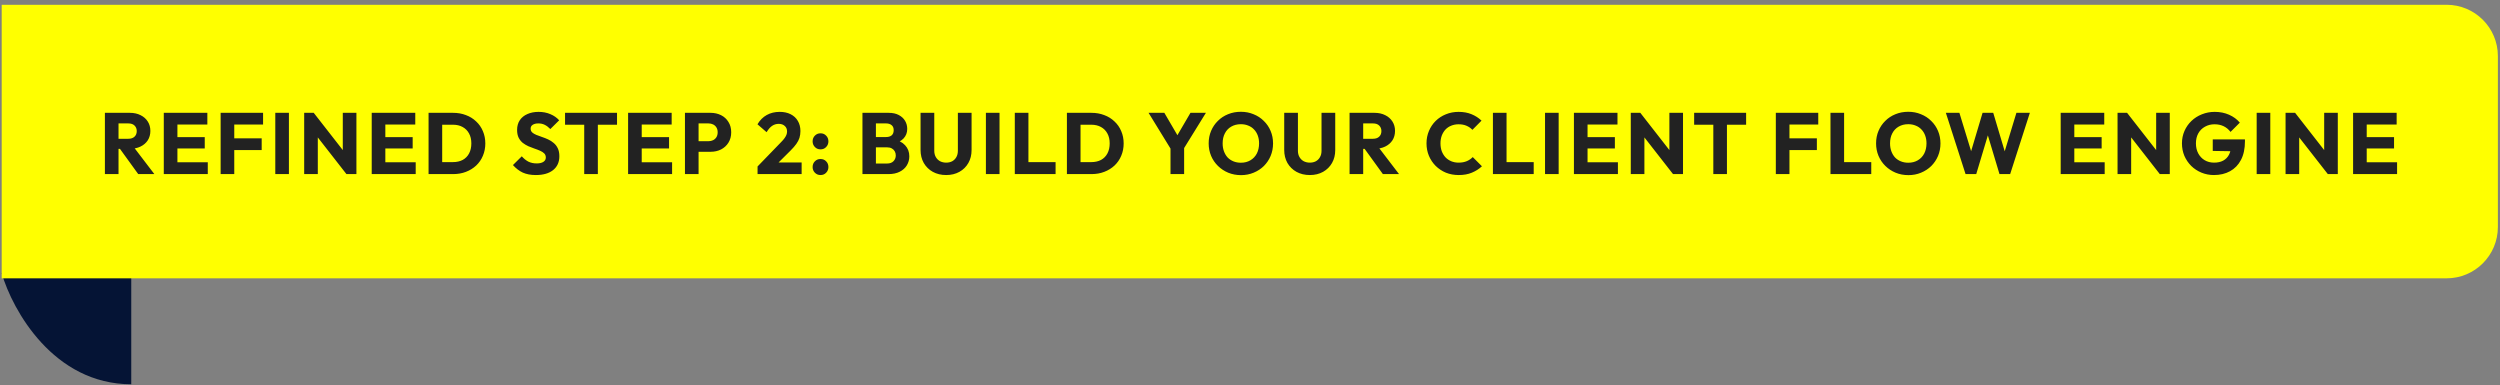
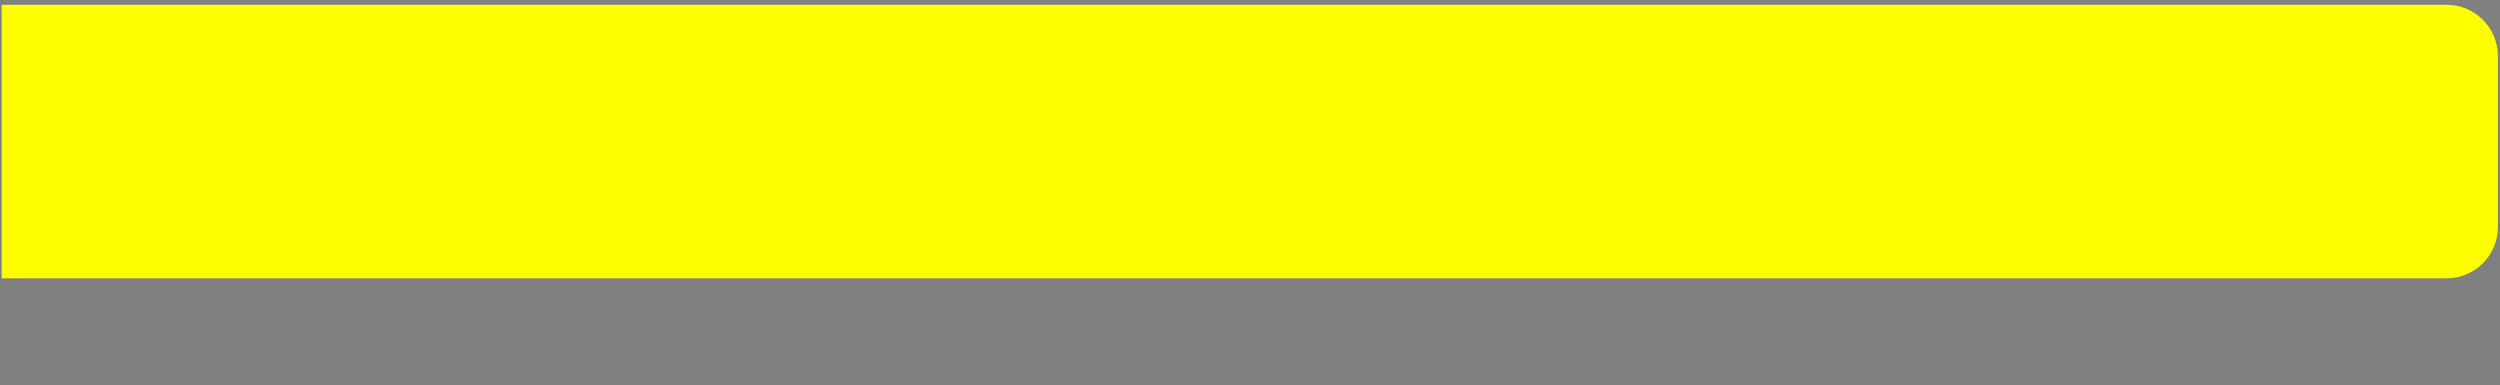
<svg xmlns="http://www.w3.org/2000/svg" width="461" height="71" viewBox="0 0 461 71" fill="none">
  <rect x="0" y="0" width="461" height="71" fill="#808080" stroke="none" />
-   <path d="M24.203 70.857C9.869 70.857 2.303 57.205 0.312 50.379H24.203V70.857Z" fill="#051435" />
  <path d="M0.312 0.881H451.151C456.375 0.881 460.609 5.115 460.609 10.339V41.865C460.609 47.089 456.375 51.323 451.151 51.323H0.312V0.881Z" fill="#FFFF00" />
-   <path d="M21.264 27.446V25.59H23.648C24.149 25.59 24.533 25.462 24.8 25.206C25.077 24.95 25.216 24.603 25.216 24.166C25.216 23.76 25.083 23.424 24.816 23.158C24.549 22.891 24.165 22.758 23.664 22.758H21.264V20.806H23.952C24.699 20.806 25.355 20.95 25.92 21.238C26.485 21.515 26.928 21.904 27.248 22.406C27.568 22.907 27.728 23.483 27.728 24.134C27.728 24.795 27.568 25.376 27.248 25.878C26.928 26.368 26.48 26.752 25.904 27.03C25.328 27.307 24.651 27.446 23.872 27.446H21.264ZM19.344 32.102V20.806H21.856V32.102H19.344ZM25.488 32.102L21.968 27.238L24.272 26.614L28.464 32.102H25.488ZM30.203 32.102V20.806H32.715V32.102H30.203ZM32.123 32.102V29.926H38.315V32.102H32.123ZM32.123 27.382V25.286H37.755V27.382H32.123ZM32.123 22.966V20.806H38.235V22.966H32.123ZM40.686 32.102V20.806H43.198V32.102H40.686ZM42.606 27.67V25.51H48.254V27.67H42.606ZM42.606 22.966V20.806H48.51V22.966H42.606ZM50.764 32.102V20.806H53.276V32.102H50.764ZM56.091 32.102V20.806H57.851L58.603 23.062V32.102H56.091ZM63.883 32.102L57.227 23.574L57.851 20.806L64.507 29.334L63.883 32.102ZM63.883 32.102L63.211 29.846V20.806H65.723V32.102H63.883ZM68.544 32.102V20.806H71.056V32.102H68.544ZM70.464 32.102V29.926H76.656V32.102H70.464ZM70.464 27.382V25.286H76.096V27.382H70.464ZM70.464 22.966V20.806H76.576V22.966H70.464ZM80.724 32.102V29.894H83.524C84.206 29.894 84.804 29.76 85.316 29.494C85.828 29.216 86.222 28.816 86.5 28.294C86.777 27.771 86.916 27.152 86.916 26.438C86.916 25.723 86.772 25.11 86.484 24.598C86.206 24.086 85.812 23.691 85.3 23.414C84.798 23.136 84.206 22.998 83.524 22.998H80.644V20.806H83.556C84.409 20.806 85.193 20.944 85.908 21.222C86.633 21.488 87.262 21.878 87.796 22.39C88.34 22.891 88.756 23.488 89.044 24.182C89.342 24.864 89.492 25.622 89.492 26.454C89.492 27.275 89.342 28.032 89.044 28.726C88.756 29.419 88.345 30.016 87.812 30.518C87.278 31.019 86.649 31.408 85.924 31.686C85.209 31.963 84.43 32.102 83.588 32.102H80.724ZM79.028 32.102V20.806H81.54V32.102H79.028ZM98.809 32.278C97.881 32.278 97.081 32.128 96.409 31.83C95.748 31.52 95.14 31.056 94.585 30.438L96.217 28.822C96.58 29.238 96.98 29.563 97.417 29.798C97.865 30.022 98.382 30.134 98.969 30.134C99.502 30.134 99.913 30.038 100.201 29.846C100.5 29.654 100.649 29.387 100.649 29.046C100.649 28.736 100.553 28.486 100.361 28.294C100.169 28.102 99.913 27.936 99.593 27.798C99.284 27.659 98.937 27.526 98.553 27.398C98.18 27.27 97.806 27.126 97.433 26.966C97.06 26.795 96.713 26.587 96.393 26.342C96.084 26.086 95.833 25.771 95.641 25.398C95.449 25.014 95.353 24.534 95.353 23.958C95.353 23.264 95.518 22.667 95.849 22.166C96.19 21.664 96.66 21.286 97.257 21.03C97.854 20.763 98.542 20.63 99.321 20.63C100.11 20.63 100.83 20.768 101.481 21.046C102.142 21.323 102.686 21.702 103.113 22.182L101.481 23.798C101.14 23.446 100.793 23.184 100.441 23.014C100.1 22.843 99.71 22.758 99.273 22.758C98.836 22.758 98.489 22.843 98.233 23.014C97.977 23.174 97.849 23.408 97.849 23.718C97.849 24.006 97.945 24.24 98.137 24.422C98.329 24.592 98.58 24.742 98.889 24.87C99.209 24.998 99.556 25.126 99.929 25.254C100.313 25.382 100.692 25.531 101.065 25.702C101.438 25.872 101.78 26.091 102.089 26.358C102.409 26.614 102.665 26.944 102.857 27.35C103.049 27.744 103.145 28.235 103.145 28.822C103.145 29.899 102.761 30.747 101.993 31.366C101.225 31.974 100.164 32.278 98.809 32.278ZM107.731 32.102V20.966H110.243V32.102H107.731ZM104.195 22.998V20.806H113.779V22.998H104.195ZM115.822 32.102V20.806H118.334V32.102H115.822ZM117.742 32.102V29.926H123.934V32.102H117.742ZM117.742 27.382V25.286H123.374V27.382H117.742ZM117.742 22.966V20.806H123.854V22.966H117.742ZM128.226 27.99V26.038H130.658C130.967 26.038 131.25 25.974 131.506 25.846C131.762 25.718 131.964 25.531 132.114 25.286C132.263 25.04 132.338 24.742 132.338 24.39C132.338 24.048 132.263 23.755 132.114 23.51C131.964 23.264 131.762 23.078 131.506 22.95C131.25 22.822 130.967 22.758 130.658 22.758H128.226V20.806H131.026C131.74 20.806 132.386 20.95 132.962 21.238C133.538 21.526 133.991 21.942 134.322 22.486C134.663 23.019 134.834 23.654 134.834 24.39C134.834 25.126 134.663 25.766 134.322 26.31C133.991 26.843 133.538 27.259 132.962 27.558C132.386 27.846 131.74 27.99 131.026 27.99H128.226ZM126.306 32.102V20.806H128.818V32.102H126.306ZM139.694 30.694L144.03 26.214C144.297 25.947 144.51 25.702 144.67 25.478C144.83 25.254 144.948 25.046 145.022 24.854C145.097 24.651 145.134 24.448 145.134 24.246C145.134 23.808 144.99 23.467 144.702 23.222C144.425 22.966 144.057 22.838 143.598 22.838C143.15 22.838 142.745 22.96 142.382 23.206C142.03 23.44 141.689 23.83 141.358 24.374L139.678 22.918C140.126 22.16 140.697 21.59 141.39 21.206C142.084 20.822 142.878 20.63 143.774 20.63C144.553 20.63 145.225 20.774 145.79 21.062C146.366 21.35 146.809 21.76 147.118 22.294C147.438 22.827 147.598 23.451 147.598 24.166C147.598 24.614 147.54 25.03 147.422 25.414C147.305 25.787 147.113 26.16 146.846 26.534C146.59 26.896 146.244 27.296 145.806 27.734L142.798 30.726L139.694 30.694ZM139.694 32.102V30.694L141.822 29.958H147.822V32.102H139.694ZM151.302 32.278C150.886 32.278 150.539 32.134 150.262 31.846C149.984 31.558 149.846 31.211 149.846 30.806C149.846 30.379 149.984 30.027 150.262 29.75C150.539 29.462 150.886 29.318 151.302 29.318C151.728 29.318 152.075 29.462 152.342 29.75C152.619 30.027 152.758 30.379 152.758 30.806C152.758 31.211 152.619 31.558 152.342 31.846C152.075 32.134 151.728 32.278 151.302 32.278ZM151.302 27.542C150.886 27.542 150.539 27.398 150.262 27.11C149.984 26.822 149.846 26.475 149.846 26.07C149.846 25.643 149.984 25.291 150.262 25.014C150.539 24.726 150.886 24.582 151.302 24.582C151.728 24.582 152.075 24.726 152.342 25.014C152.619 25.291 152.758 25.643 152.758 26.07C152.758 26.475 152.619 26.822 152.342 27.11C152.075 27.398 151.728 27.542 151.302 27.542ZM160.957 32.102V30.15H163.613C164.104 30.15 164.488 30.006 164.765 29.718C165.042 29.43 165.181 29.078 165.181 28.662C165.181 28.374 165.117 28.118 164.989 27.894C164.861 27.67 164.68 27.494 164.445 27.366C164.221 27.238 163.944 27.174 163.613 27.174H160.957V25.27H163.405C163.821 25.27 164.157 25.168 164.413 24.966C164.669 24.752 164.797 24.432 164.797 24.006C164.797 23.59 164.669 23.28 164.413 23.078C164.157 22.864 163.821 22.758 163.405 22.758H160.957V20.806H163.885C164.61 20.806 165.224 20.939 165.725 21.206C166.237 21.472 166.626 21.83 166.893 22.278C167.16 22.726 167.293 23.222 167.293 23.766C167.293 24.459 167.069 25.046 166.621 25.526C166.173 26.006 165.512 26.336 164.637 26.518L164.701 25.67C165.65 25.851 166.381 26.219 166.893 26.774C167.416 27.328 167.677 28.011 167.677 28.822C167.677 29.44 167.522 30 167.213 30.502C166.914 30.992 166.477 31.382 165.901 31.67C165.336 31.958 164.653 32.102 163.853 32.102H160.957ZM159.037 32.102V20.806H161.517V32.102H159.037ZM174.471 32.278C173.543 32.278 172.722 32.08 172.007 31.686C171.303 31.291 170.748 30.747 170.343 30.054C169.948 29.35 169.751 28.55 169.751 27.654V20.806H172.279V27.798C172.279 28.246 172.375 28.635 172.567 28.966C172.759 29.296 173.02 29.552 173.351 29.734C173.692 29.904 174.066 29.99 174.471 29.99C174.898 29.99 175.271 29.904 175.591 29.734C175.911 29.552 176.162 29.302 176.343 28.982C176.535 28.651 176.631 28.262 176.631 27.814V20.806H179.159V27.67C179.159 28.566 178.962 29.36 178.567 30.054C178.172 30.747 177.623 31.291 176.919 31.686C176.215 32.08 175.399 32.278 174.471 32.278ZM181.801 32.102V20.806H184.313V32.102H181.801ZM187.129 32.102V20.806H189.641V32.102H187.129ZM189.065 32.102V29.894H194.649V32.102H189.065ZM198.434 32.102V29.894H201.234C201.916 29.894 202.514 29.76 203.026 29.494C203.538 29.216 203.932 28.816 204.21 28.294C204.487 27.771 204.626 27.152 204.626 26.438C204.626 25.723 204.482 25.11 204.194 24.598C203.916 24.086 203.522 23.691 203.01 23.414C202.508 23.136 201.916 22.998 201.234 22.998H198.354V20.806H201.266C202.119 20.806 202.903 20.944 203.618 21.222C204.343 21.488 204.972 21.878 205.506 22.39C206.05 22.891 206.466 23.488 206.754 24.182C207.052 24.864 207.202 25.622 207.202 26.454C207.202 27.275 207.052 28.032 206.754 28.726C206.466 29.419 206.055 30.016 205.522 30.518C204.988 31.019 204.359 31.408 203.634 31.686C202.919 31.963 202.14 32.102 201.298 32.102H198.434ZM196.738 32.102V20.806H199.25V32.102H196.738ZM216.146 27.894L211.794 20.806H214.706L218.05 26.534H216.178L219.522 20.806H222.37L217.986 27.894H216.146ZM215.842 32.102V26.742H218.354V32.102H215.842ZM228.847 32.294C227.993 32.294 227.204 32.144 226.479 31.846C225.764 31.547 225.135 31.131 224.591 30.598C224.047 30.064 223.625 29.446 223.327 28.742C223.028 28.027 222.879 27.259 222.879 26.438C222.879 25.606 223.028 24.838 223.327 24.134C223.625 23.43 224.041 22.816 224.575 22.294C225.108 21.76 225.732 21.35 226.447 21.062C227.172 20.763 227.961 20.614 228.815 20.614C229.657 20.614 230.436 20.763 231.151 21.062C231.876 21.35 232.505 21.76 233.039 22.294C233.583 22.816 234.004 23.435 234.303 24.15C234.601 24.854 234.751 25.622 234.751 26.454C234.751 27.275 234.601 28.043 234.303 28.758C234.004 29.462 233.588 30.08 233.055 30.614C232.521 31.136 231.892 31.547 231.167 31.846C230.452 32.144 229.679 32.294 228.847 32.294ZM228.815 30.006C229.487 30.006 230.073 29.856 230.575 29.558C231.087 29.259 231.481 28.843 231.759 28.31C232.036 27.766 232.175 27.142 232.175 26.438C232.175 25.904 232.095 25.424 231.935 24.998C231.775 24.56 231.545 24.187 231.247 23.878C230.948 23.558 230.591 23.318 230.175 23.158C229.769 22.987 229.316 22.902 228.815 22.902C228.143 22.902 227.551 23.051 227.039 23.35C226.537 23.638 226.148 24.048 225.871 24.582C225.593 25.104 225.455 25.723 225.455 26.438C225.455 26.971 225.535 27.456 225.695 27.894C225.855 28.331 226.079 28.71 226.367 29.03C226.665 29.339 227.023 29.579 227.439 29.75C227.855 29.92 228.313 30.006 228.815 30.006ZM241.529 32.278C240.601 32.278 239.78 32.08 239.065 31.686C238.361 31.291 237.807 30.747 237.401 30.054C237.007 29.35 236.809 28.55 236.809 27.654V20.806H239.337V27.798C239.337 28.246 239.433 28.635 239.625 28.966C239.817 29.296 240.079 29.552 240.409 29.734C240.751 29.904 241.124 29.99 241.529 29.99C241.956 29.99 242.329 29.904 242.649 29.734C242.969 29.552 243.22 29.302 243.401 28.982C243.593 28.651 243.689 28.262 243.689 27.814V20.806H246.217V27.67C246.217 28.566 246.02 29.36 245.625 30.054C245.231 30.747 244.681 31.291 243.977 31.686C243.273 32.08 242.457 32.278 241.529 32.278ZM250.78 27.446V25.59H253.164C253.665 25.59 254.049 25.462 254.316 25.206C254.593 24.95 254.732 24.603 254.732 24.166C254.732 23.76 254.598 23.424 254.332 23.158C254.065 22.891 253.681 22.758 253.18 22.758H250.78V20.806H253.468C254.214 20.806 254.87 20.95 255.436 21.238C256.001 21.515 256.444 21.904 256.764 22.406C257.084 22.907 257.244 23.483 257.244 24.134C257.244 24.795 257.084 25.376 256.764 25.878C256.444 26.368 255.996 26.752 255.42 27.03C254.844 27.307 254.166 27.446 253.388 27.446H250.78ZM248.86 32.102V20.806H251.372V32.102H248.86ZM255.004 32.102L251.484 27.238L253.788 26.614L257.98 32.102H255.004ZM268.984 32.278C268.141 32.278 267.357 32.134 266.632 31.846C265.917 31.547 265.288 31.131 264.744 30.598C264.211 30.064 263.795 29.446 263.496 28.742C263.197 28.027 263.048 27.259 263.048 26.438C263.048 25.616 263.197 24.854 263.496 24.15C263.795 23.435 264.211 22.816 264.744 22.294C265.277 21.771 265.901 21.366 266.616 21.078C267.341 20.779 268.125 20.63 268.968 20.63C269.864 20.63 270.659 20.774 271.352 21.062C272.056 21.35 272.669 21.744 273.192 22.246L271.512 23.942C271.213 23.622 270.851 23.371 270.424 23.19C270.008 23.008 269.523 22.918 268.968 22.918C268.477 22.918 268.024 23.003 267.608 23.174C267.203 23.334 266.851 23.568 266.552 23.878C266.264 24.187 266.035 24.56 265.864 24.998C265.704 25.435 265.624 25.915 265.624 26.438C265.624 26.971 265.704 27.456 265.864 27.894C266.035 28.331 266.264 28.704 266.552 29.014C266.851 29.323 267.203 29.563 267.608 29.734C268.024 29.904 268.477 29.99 268.968 29.99C269.544 29.99 270.045 29.899 270.472 29.718C270.899 29.536 271.267 29.286 271.576 28.966L273.272 30.662C272.728 31.163 272.104 31.558 271.4 31.846C270.707 32.134 269.901 32.278 268.984 32.278ZM275.295 32.102V20.806H277.807V32.102H275.295ZM277.231 32.102V29.894H282.815V32.102H277.231ZM284.904 32.102V20.806H287.416V32.102H284.904ZM290.231 32.102V20.806H292.743V32.102H290.231ZM292.151 32.102V29.926H298.343V32.102H292.151ZM292.151 27.382V25.286H297.783V27.382H292.151ZM292.151 22.966V20.806H298.263V22.966H292.151ZM300.715 32.102V20.806H302.475L303.227 23.062V32.102H300.715ZM308.507 32.102L301.851 23.574L302.475 20.806L309.131 29.334L308.507 32.102ZM308.507 32.102L307.835 29.846V20.806H310.347V32.102H308.507ZM315.936 32.102V20.966H318.448V32.102H315.936ZM312.4 22.998V20.806H321.984V22.998H312.4ZM327.463 32.102V20.806H329.975V32.102H327.463ZM329.383 27.67V25.51H335.031V27.67H329.383ZM329.383 22.966V20.806H335.287V22.966H329.383ZM337.541 32.102V20.806H340.053V32.102H337.541ZM339.477 32.102V29.894H345.061V32.102H339.477ZM351.917 32.294C351.063 32.294 350.274 32.144 349.549 31.846C348.834 31.547 348.205 31.131 347.661 30.598C347.117 30.064 346.695 29.446 346.397 28.742C346.098 28.027 345.949 27.259 345.949 26.438C345.949 25.606 346.098 24.838 346.397 24.134C346.695 23.43 347.111 22.816 347.645 22.294C348.178 21.76 348.802 21.35 349.517 21.062C350.242 20.763 351.031 20.614 351.885 20.614C352.727 20.614 353.506 20.763 354.221 21.062C354.946 21.35 355.575 21.76 356.109 22.294C356.653 22.816 357.074 23.435 357.373 24.15C357.671 24.854 357.821 25.622 357.821 26.454C357.821 27.275 357.671 28.043 357.373 28.758C357.074 29.462 356.658 30.08 356.125 30.614C355.591 31.136 354.962 31.547 354.237 31.846C353.522 32.144 352.749 32.294 351.917 32.294ZM351.885 30.006C352.557 30.006 353.143 29.856 353.645 29.558C354.157 29.259 354.551 28.843 354.829 28.31C355.106 27.766 355.245 27.142 355.245 26.438C355.245 25.904 355.165 25.424 355.005 24.998C354.845 24.56 354.615 24.187 354.317 23.878C354.018 23.558 353.661 23.318 353.245 23.158C352.839 22.987 352.386 22.902 351.885 22.902C351.213 22.902 350.621 23.051 350.109 23.35C349.607 23.638 349.218 24.048 348.941 24.582C348.663 25.104 348.525 25.723 348.525 26.438C348.525 26.971 348.605 27.456 348.765 27.894C348.925 28.331 349.149 28.71 349.437 29.03C349.735 29.339 350.093 29.579 350.509 29.75C350.925 29.92 351.383 30.006 351.885 30.006ZM362.449 32.102L358.817 20.806H361.313L363.969 29.494H362.993L365.585 20.806H367.553L370.145 29.494H369.185L371.825 20.806H374.305L370.673 32.102H368.705L366.097 23.414H367.025L364.417 32.102H362.449ZM379.991 32.102V20.806H382.503V32.102H379.991ZM381.911 32.102V29.926H388.103V32.102H381.911ZM381.911 27.382V25.286H387.543V27.382H381.911ZM381.911 22.966V20.806H388.023V22.966H381.911ZM390.475 32.102V20.806H392.235L392.987 23.062V32.102H390.475ZM398.267 32.102L391.611 23.574L392.235 20.806L398.891 29.334L398.267 32.102ZM398.267 32.102L397.595 29.846V20.806H400.107V32.102H398.267ZM408.256 32.278C407.434 32.278 406.661 32.128 405.936 31.83C405.221 31.531 404.597 31.12 404.064 30.598C403.53 30.064 403.109 29.446 402.8 28.742C402.501 28.027 402.352 27.259 402.352 26.438C402.352 25.616 402.506 24.854 402.816 24.15C403.125 23.446 403.552 22.832 404.096 22.31C404.65 21.776 405.296 21.366 406.032 21.078C406.768 20.779 407.557 20.63 408.4 20.63C409.37 20.63 410.25 20.806 411.04 21.158C411.84 21.51 412.501 21.995 413.024 22.614L411.312 24.326C410.949 23.856 410.522 23.504 410.032 23.27C409.541 23.035 408.986 22.918 408.368 22.918C407.706 22.918 407.114 23.067 406.592 23.366C406.069 23.654 405.658 24.064 405.36 24.598C405.072 25.12 404.928 25.734 404.928 26.438C404.928 27.142 405.072 27.76 405.36 28.294C405.648 28.827 406.042 29.243 406.544 29.542C407.045 29.84 407.621 29.99 408.272 29.99C408.933 29.99 409.493 29.867 409.952 29.622C410.421 29.366 410.778 29.003 411.024 28.534C411.28 28.054 411.408 27.472 411.408 26.79L413.072 27.91L408.032 27.83V25.702H413.968V26.07C413.968 27.424 413.722 28.566 413.232 29.494C412.752 30.411 412.08 31.104 411.216 31.574C410.362 32.043 409.376 32.278 408.256 32.278ZM416.13 32.102V20.806H418.642V32.102H416.13ZM421.458 32.102V20.806H423.218L423.97 23.062V32.102H421.458ZM429.25 32.102L422.594 23.574L423.218 20.806L429.874 29.334L429.25 32.102ZM429.25 32.102L428.578 29.846V20.806H431.09V32.102H429.25ZM433.91 32.102V20.806H436.422V32.102H433.91ZM435.83 32.102V29.926H442.022V32.102H435.83ZM435.83 27.382V25.286H441.462V27.382H435.83ZM435.83 22.966V20.806H441.942V22.966H435.83Z" fill="#222222" />
</svg>